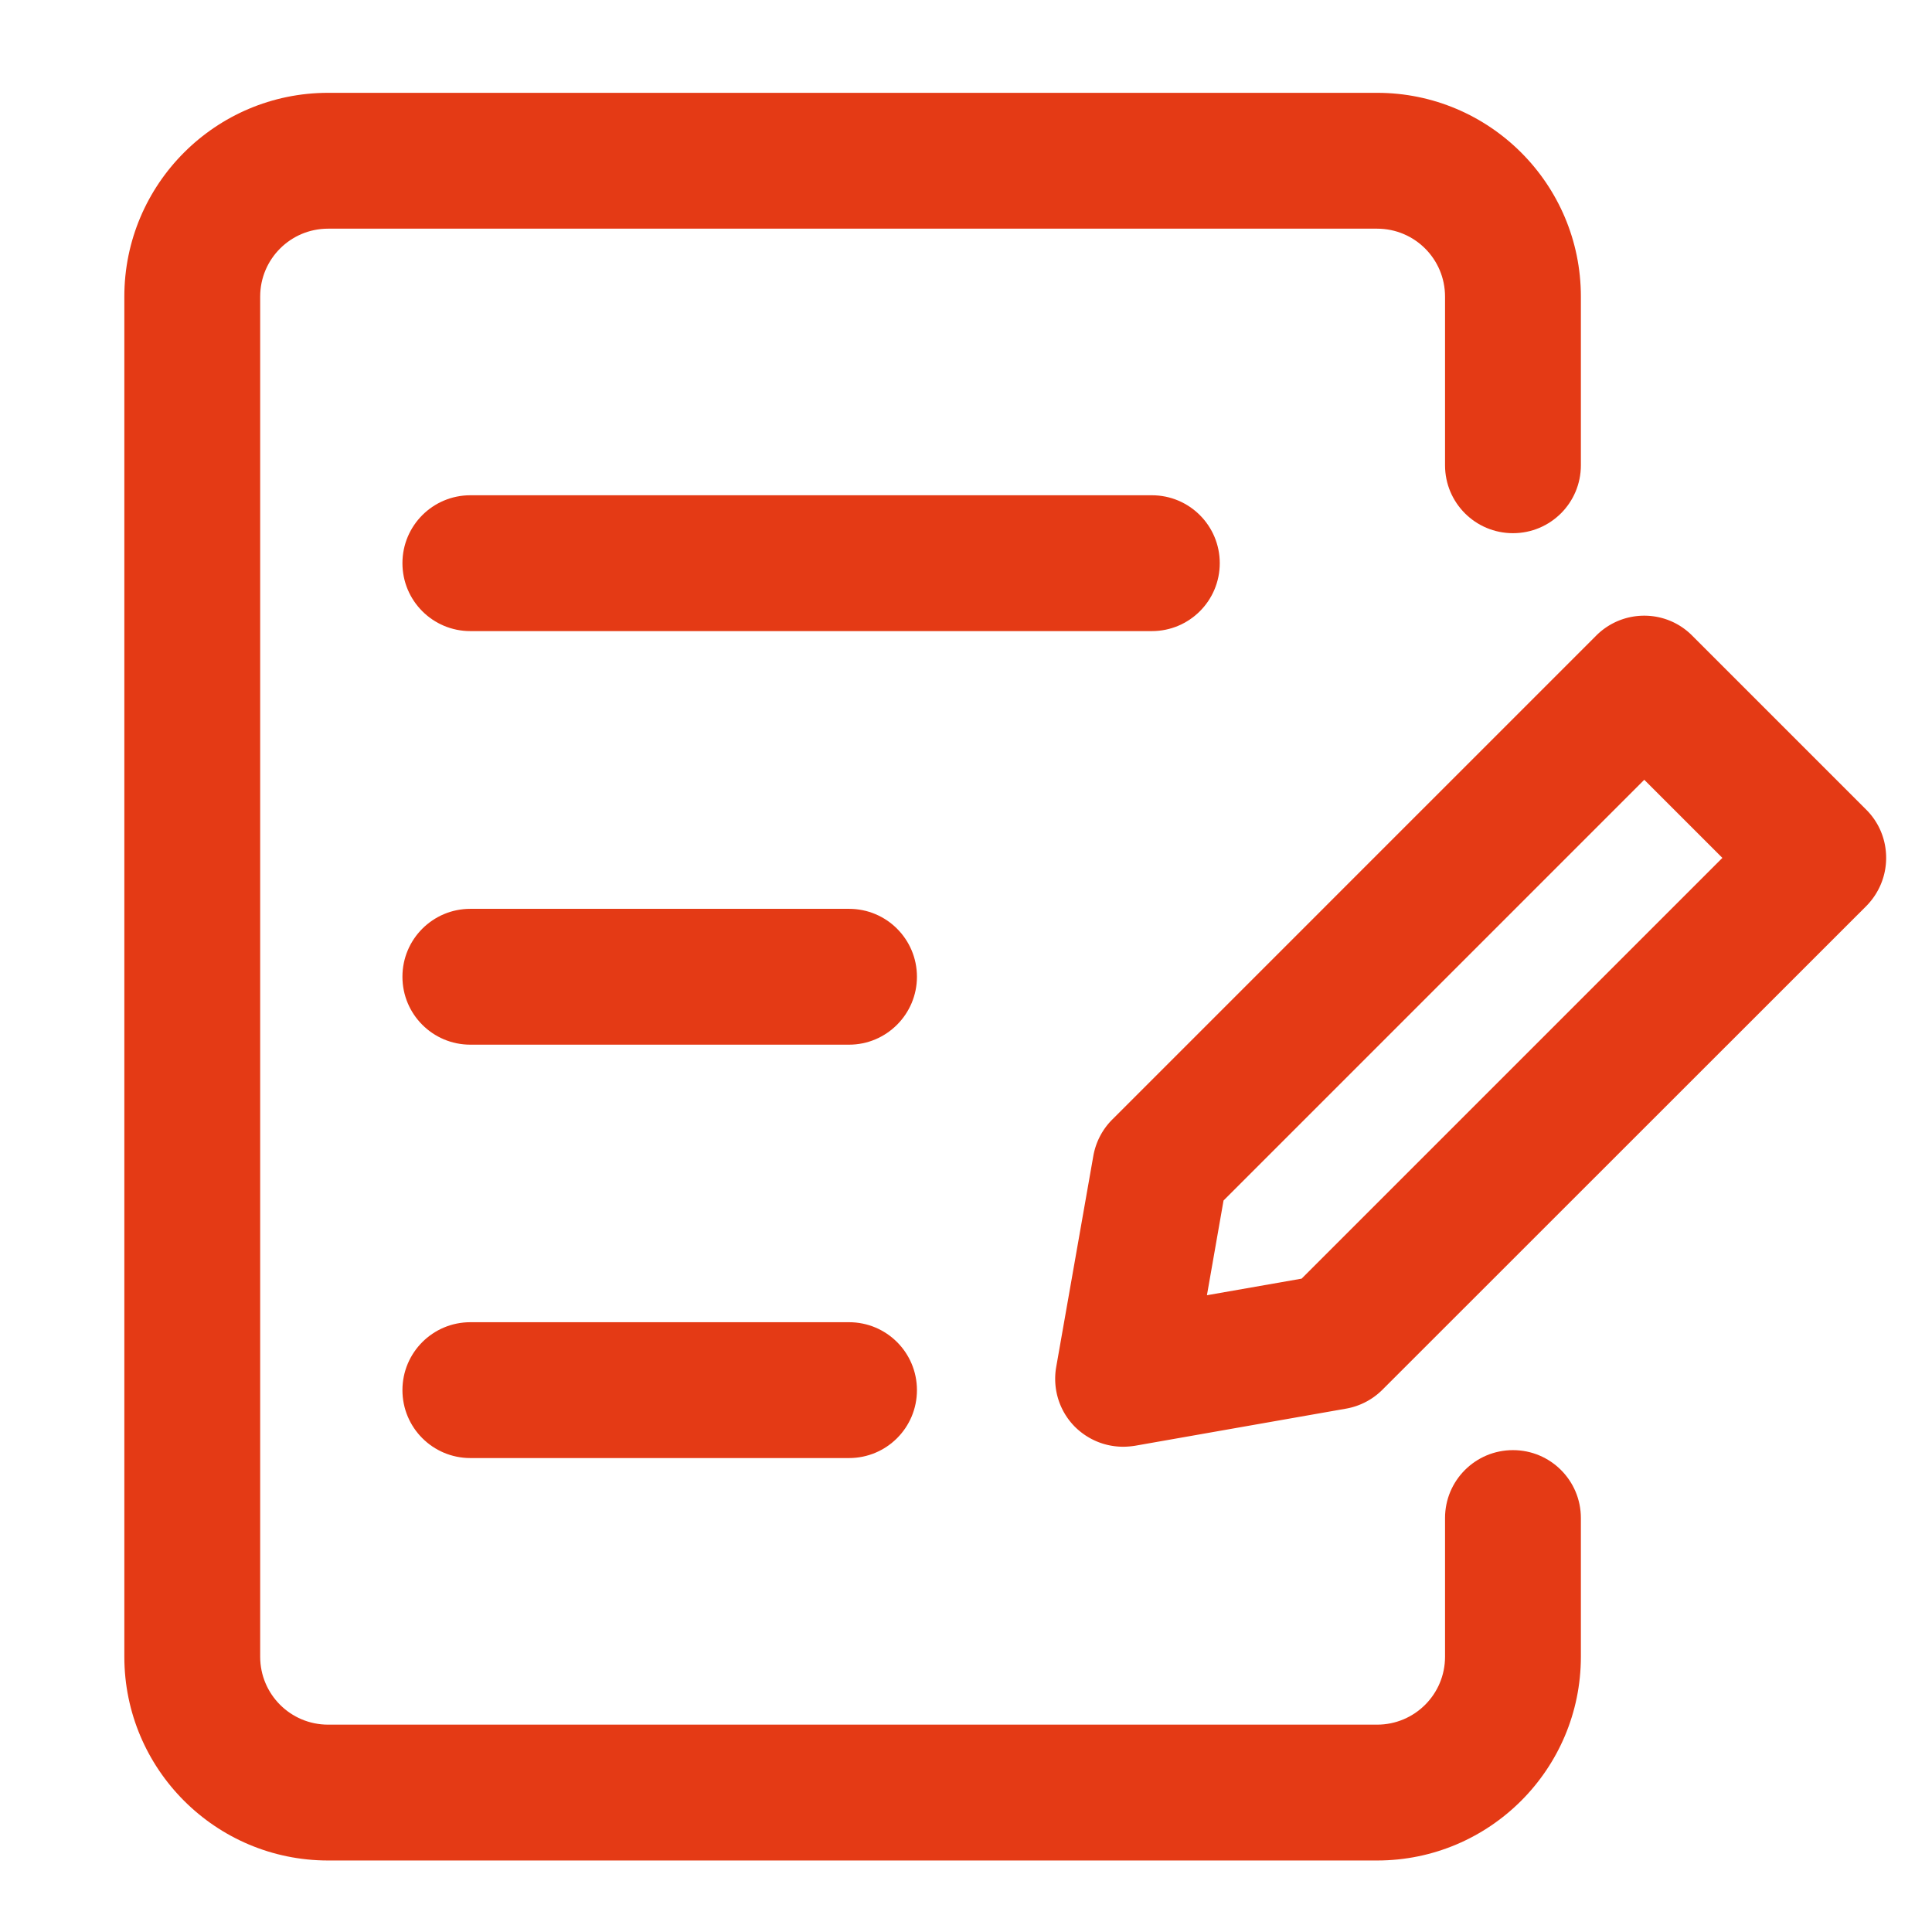
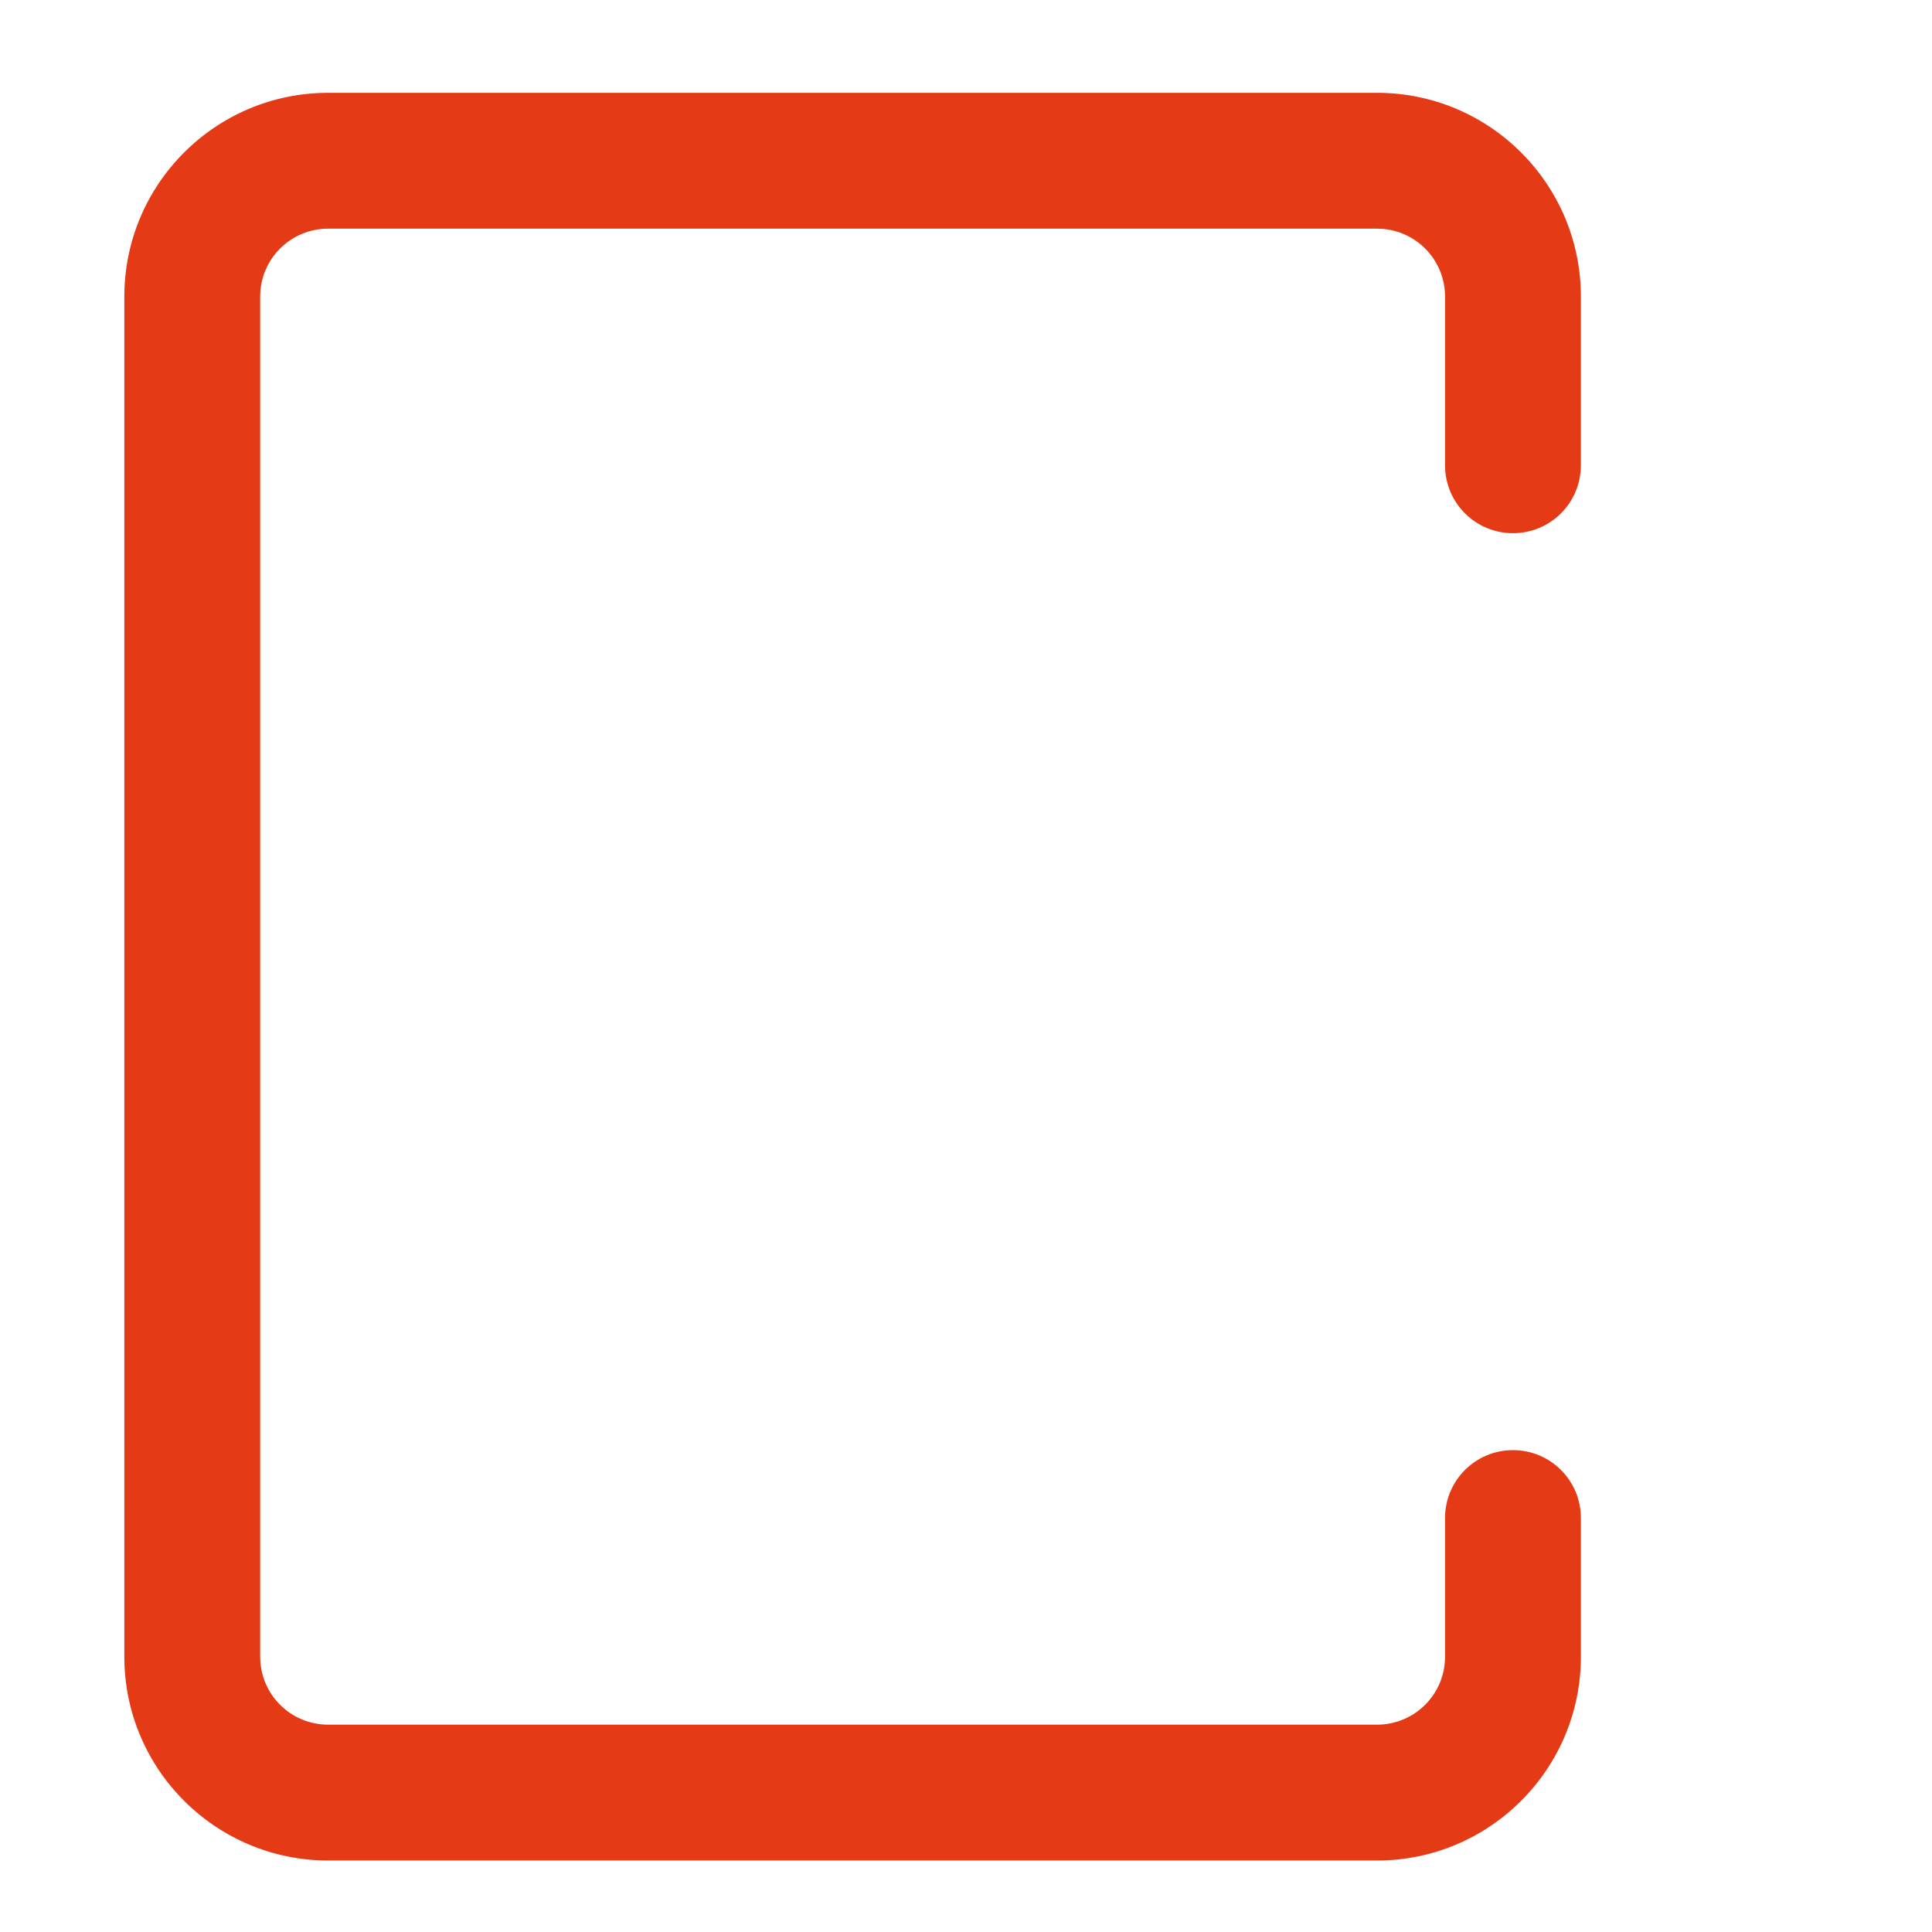
<svg xmlns="http://www.w3.org/2000/svg" t="1742281209516" class="icon" viewBox="0 0 1024 1024" version="1.1" p-id="13097" width="200" height="200">
-   <path d="M610.5 334.5H249.3c-19.9 0-36-16.1-36-36s16.1-36 36-36h361.2c19.9 0 36 16.1 36 36s-16.1 36-36 36zM450 553.7H249.3c-19.9 0-36-16.1-36-36s16.1-36 36-36H450c19.9 0 36 16.1 36 36 0 19.8-16.1 36-36 36zM450 772.8H249.3c-19.9 0-36-16.1-36-36s16.1-36 36-36H450c19.9 0 36 16.1 36 36s-16.1 36-36 36z" p-id="13098" fill="#e43a15" />
  <path d="M729.9 986.1h-556c-59.6 0-108-48.4-108-108V157.2c0-59.6 48.4-108 108-108h556c59.6 0 108 48.4 108 108v89.4c0 19.9-16.1 36-36 36s-36-16.1-36-36v-89.4c0-19.9-16.1-36-36-36h-556c-19.9 0-36 16.1-36 36v720.9c0 19.9 16.1 36 36 36h556c19.9 0 36-16.1 36-36v-73.5c0-19.9 16.1-36 36-36s36 16.1 36 36v73.5c0 59.6-48.4 108-108 108z" p-id="13099" fill="#e43a15" />
-   <path d="M595.3 766.8c-9.5 0-18.6-3.7-25.5-10.5-8.3-8.3-12-20.1-10-31.7l19.7-112c1.3-7.3 4.8-14 10-19.2L846 336.9c14.1-14.1 36.9-14.1 50.9 0l92.3 92.3c6.8 6.8 10.5 15.9 10.5 25.5s-3.8 18.7-10.5 25.5L732.7 736.6a36.1 36.1 0 0 1-19.2 10l-112 19.7c-2 0.3-4.1 0.5-6.2 0.5z m53.2-130.5l-8.8 50.2 50.2-8.8 223-223-41.4-41.4-223 223z" p-id="13100" fill="#e43a15" />
</svg>